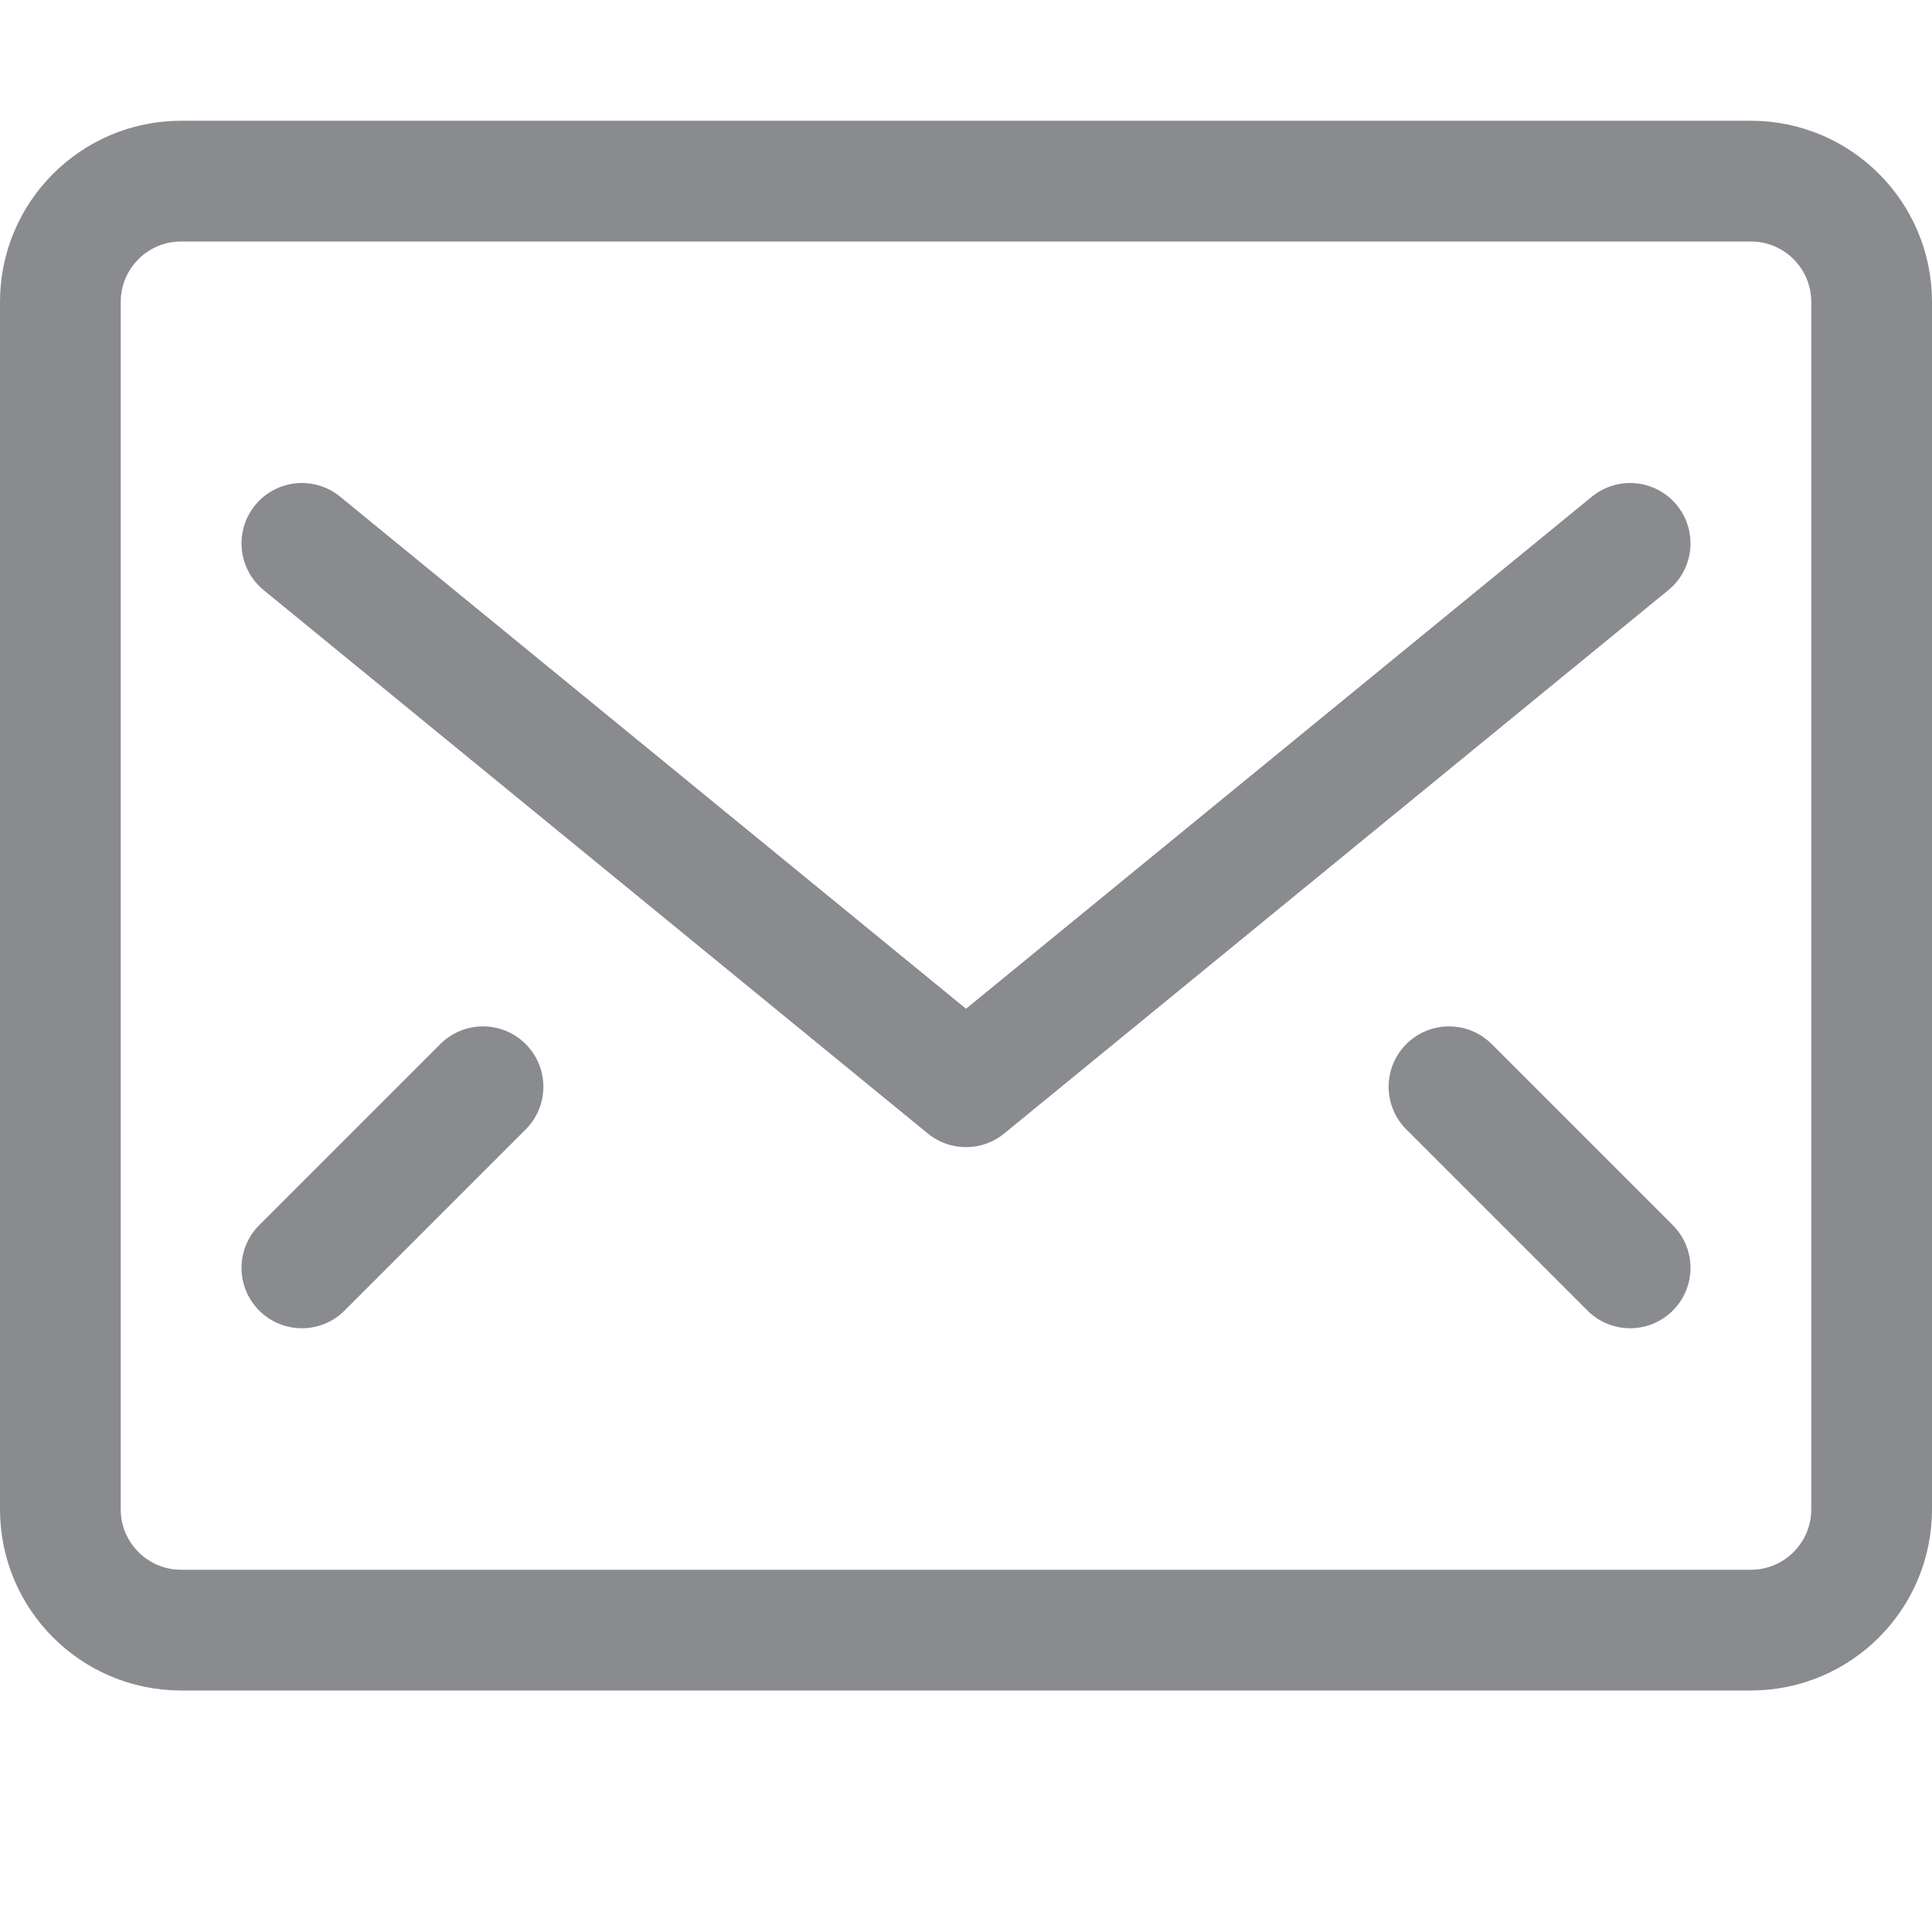
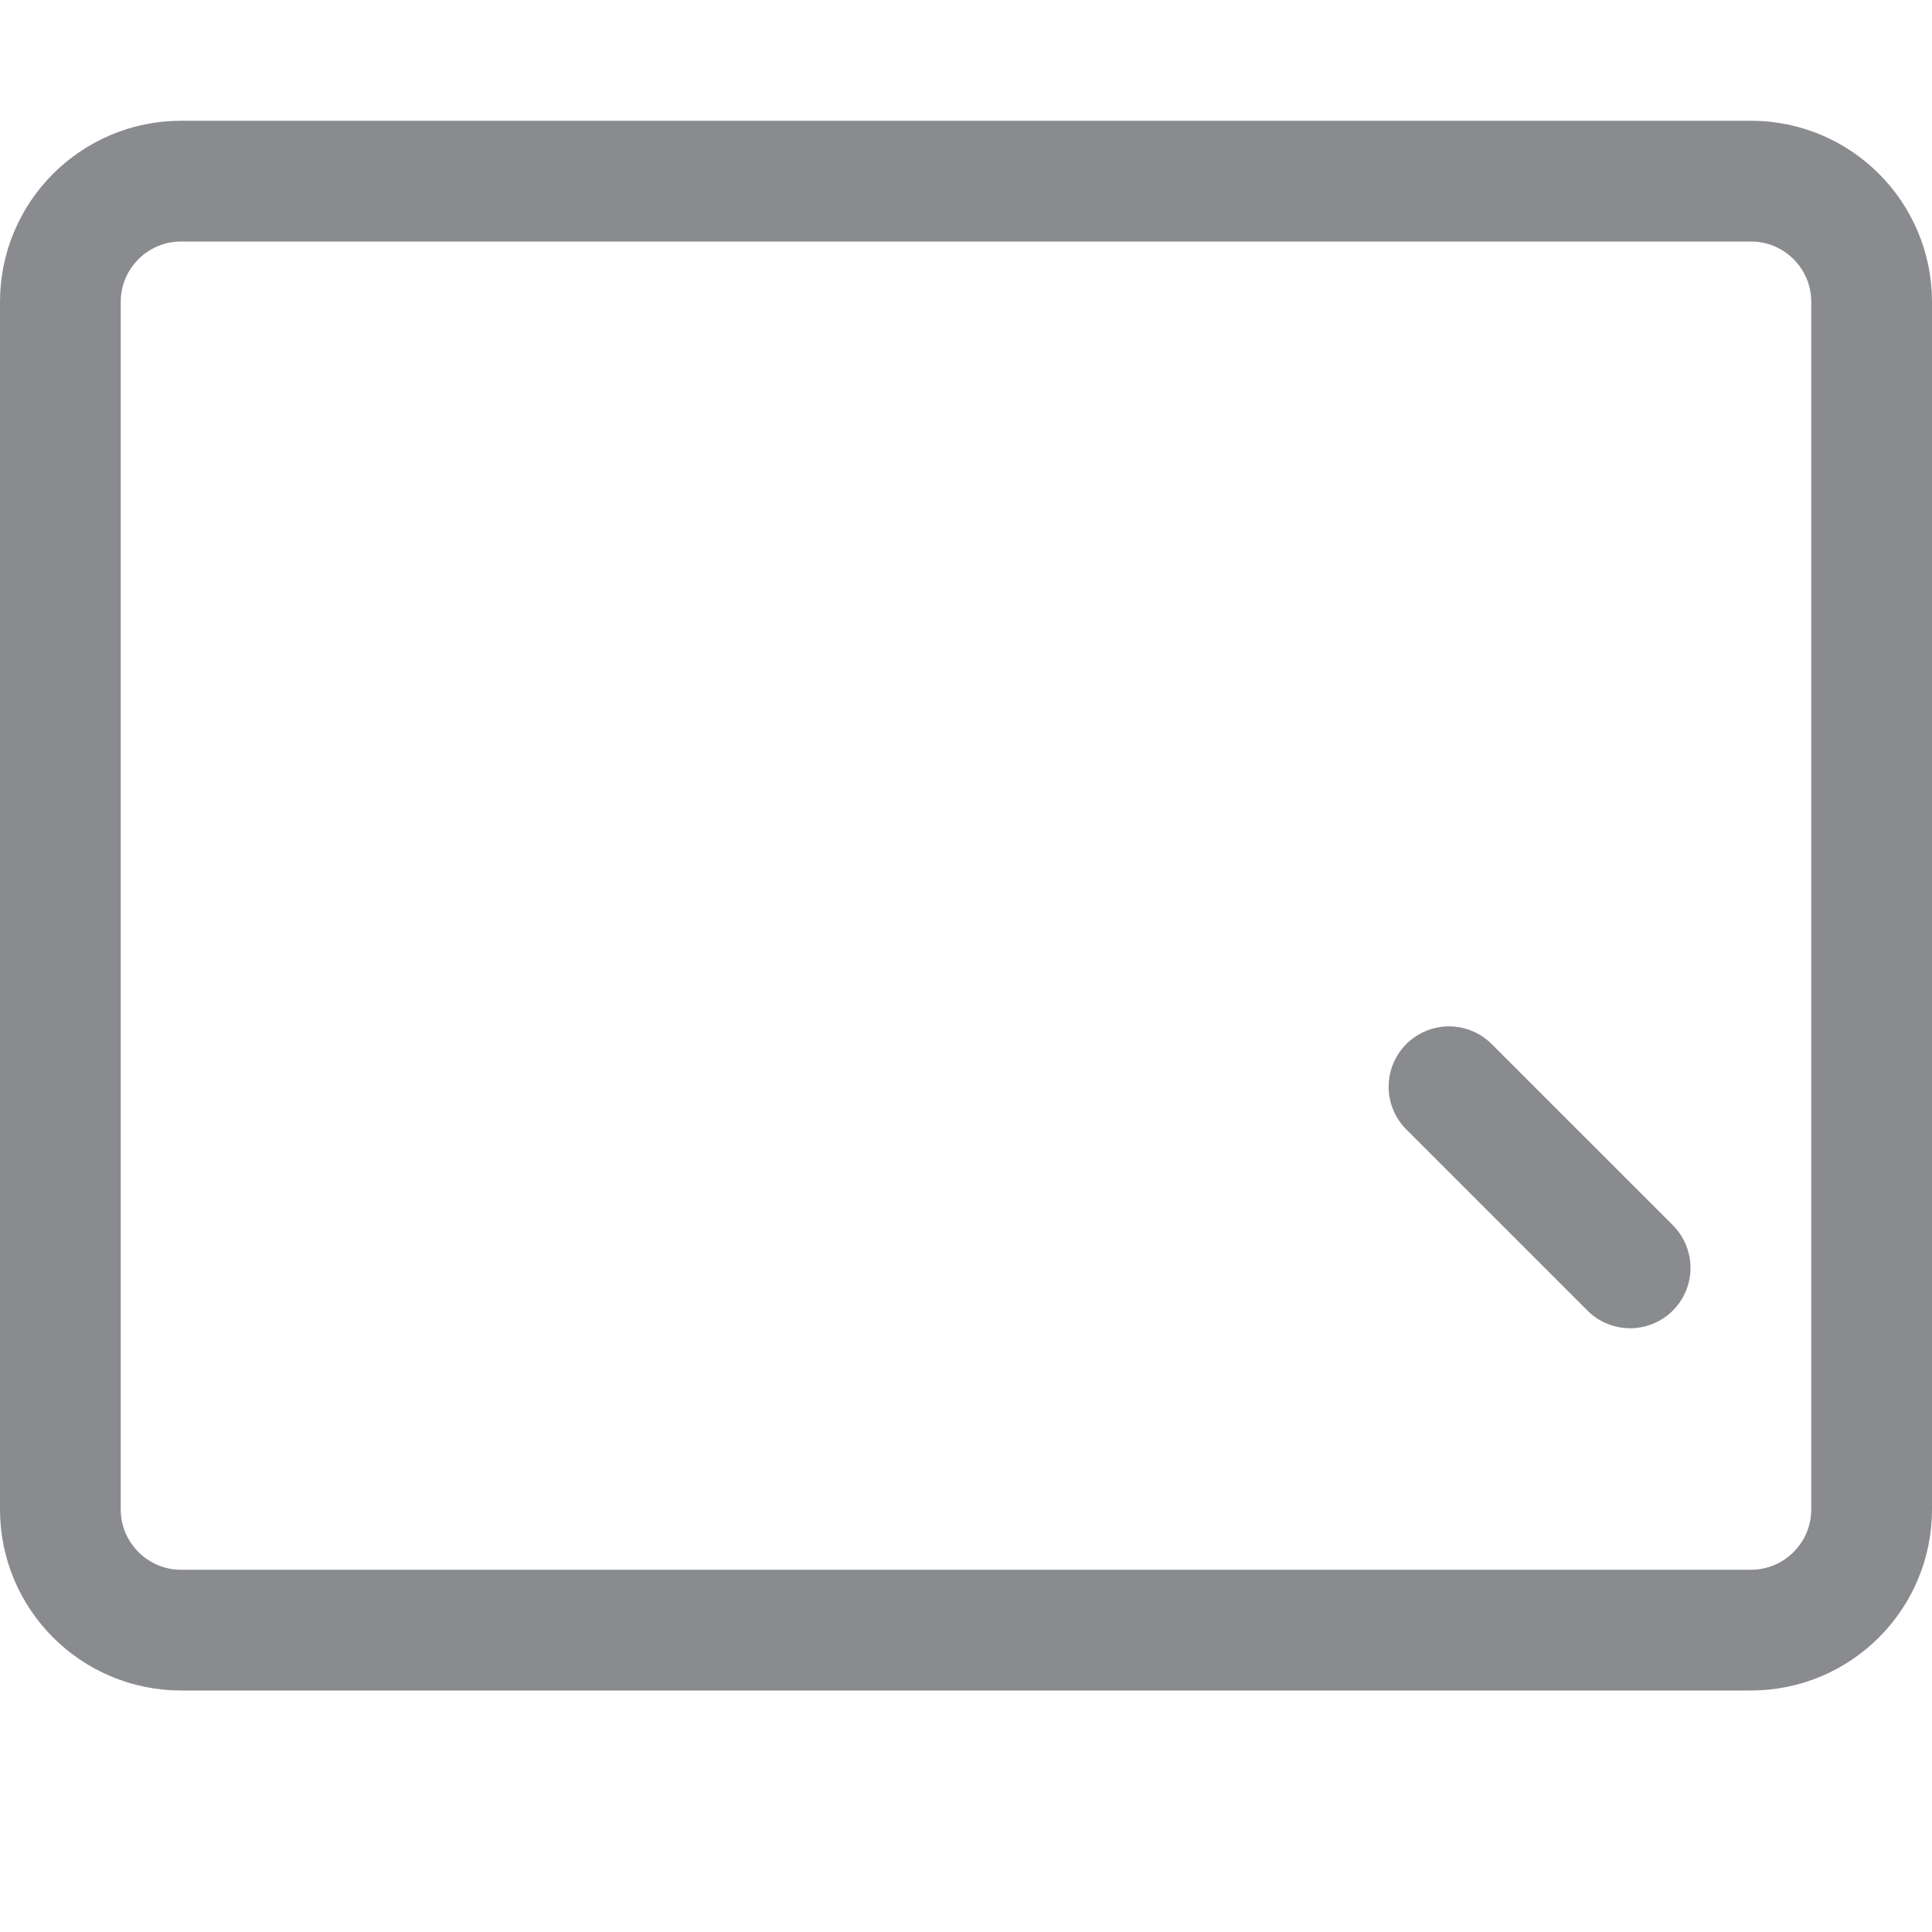
<svg xmlns="http://www.w3.org/2000/svg" width="16" height="16" viewBox="0 0 16 16" fill="none">
  <path d="M14.5 13.5H1.5C0.948 13.5 0.5 13.052 0.5 12.5V2.5C0.5 1.948 0.948 1.5 1.5 1.5H14.5C15.052 1.5 15.5 1.948 15.5 2.5V12.5C15.5 13.052 15.052 13.5 14.5 13.5Z" stroke="#898B8E" stroke-miterlimit="10" stroke-linecap="round" stroke-linejoin="round" />
-   <path d="M2.5 4.5L8 9L13.5 4.5" stroke="#898B8E" stroke-miterlimit="10" stroke-linecap="round" stroke-linejoin="round" />
-   <path d="M2.5 10.5L4 9" stroke="#898B8E" stroke-miterlimit="10" stroke-linecap="round" stroke-linejoin="round" />
  <path d="M13.5 10.5L12 9" stroke="#898B8E" stroke-miterlimit="10" stroke-linecap="round" stroke-linejoin="round" />
</svg>